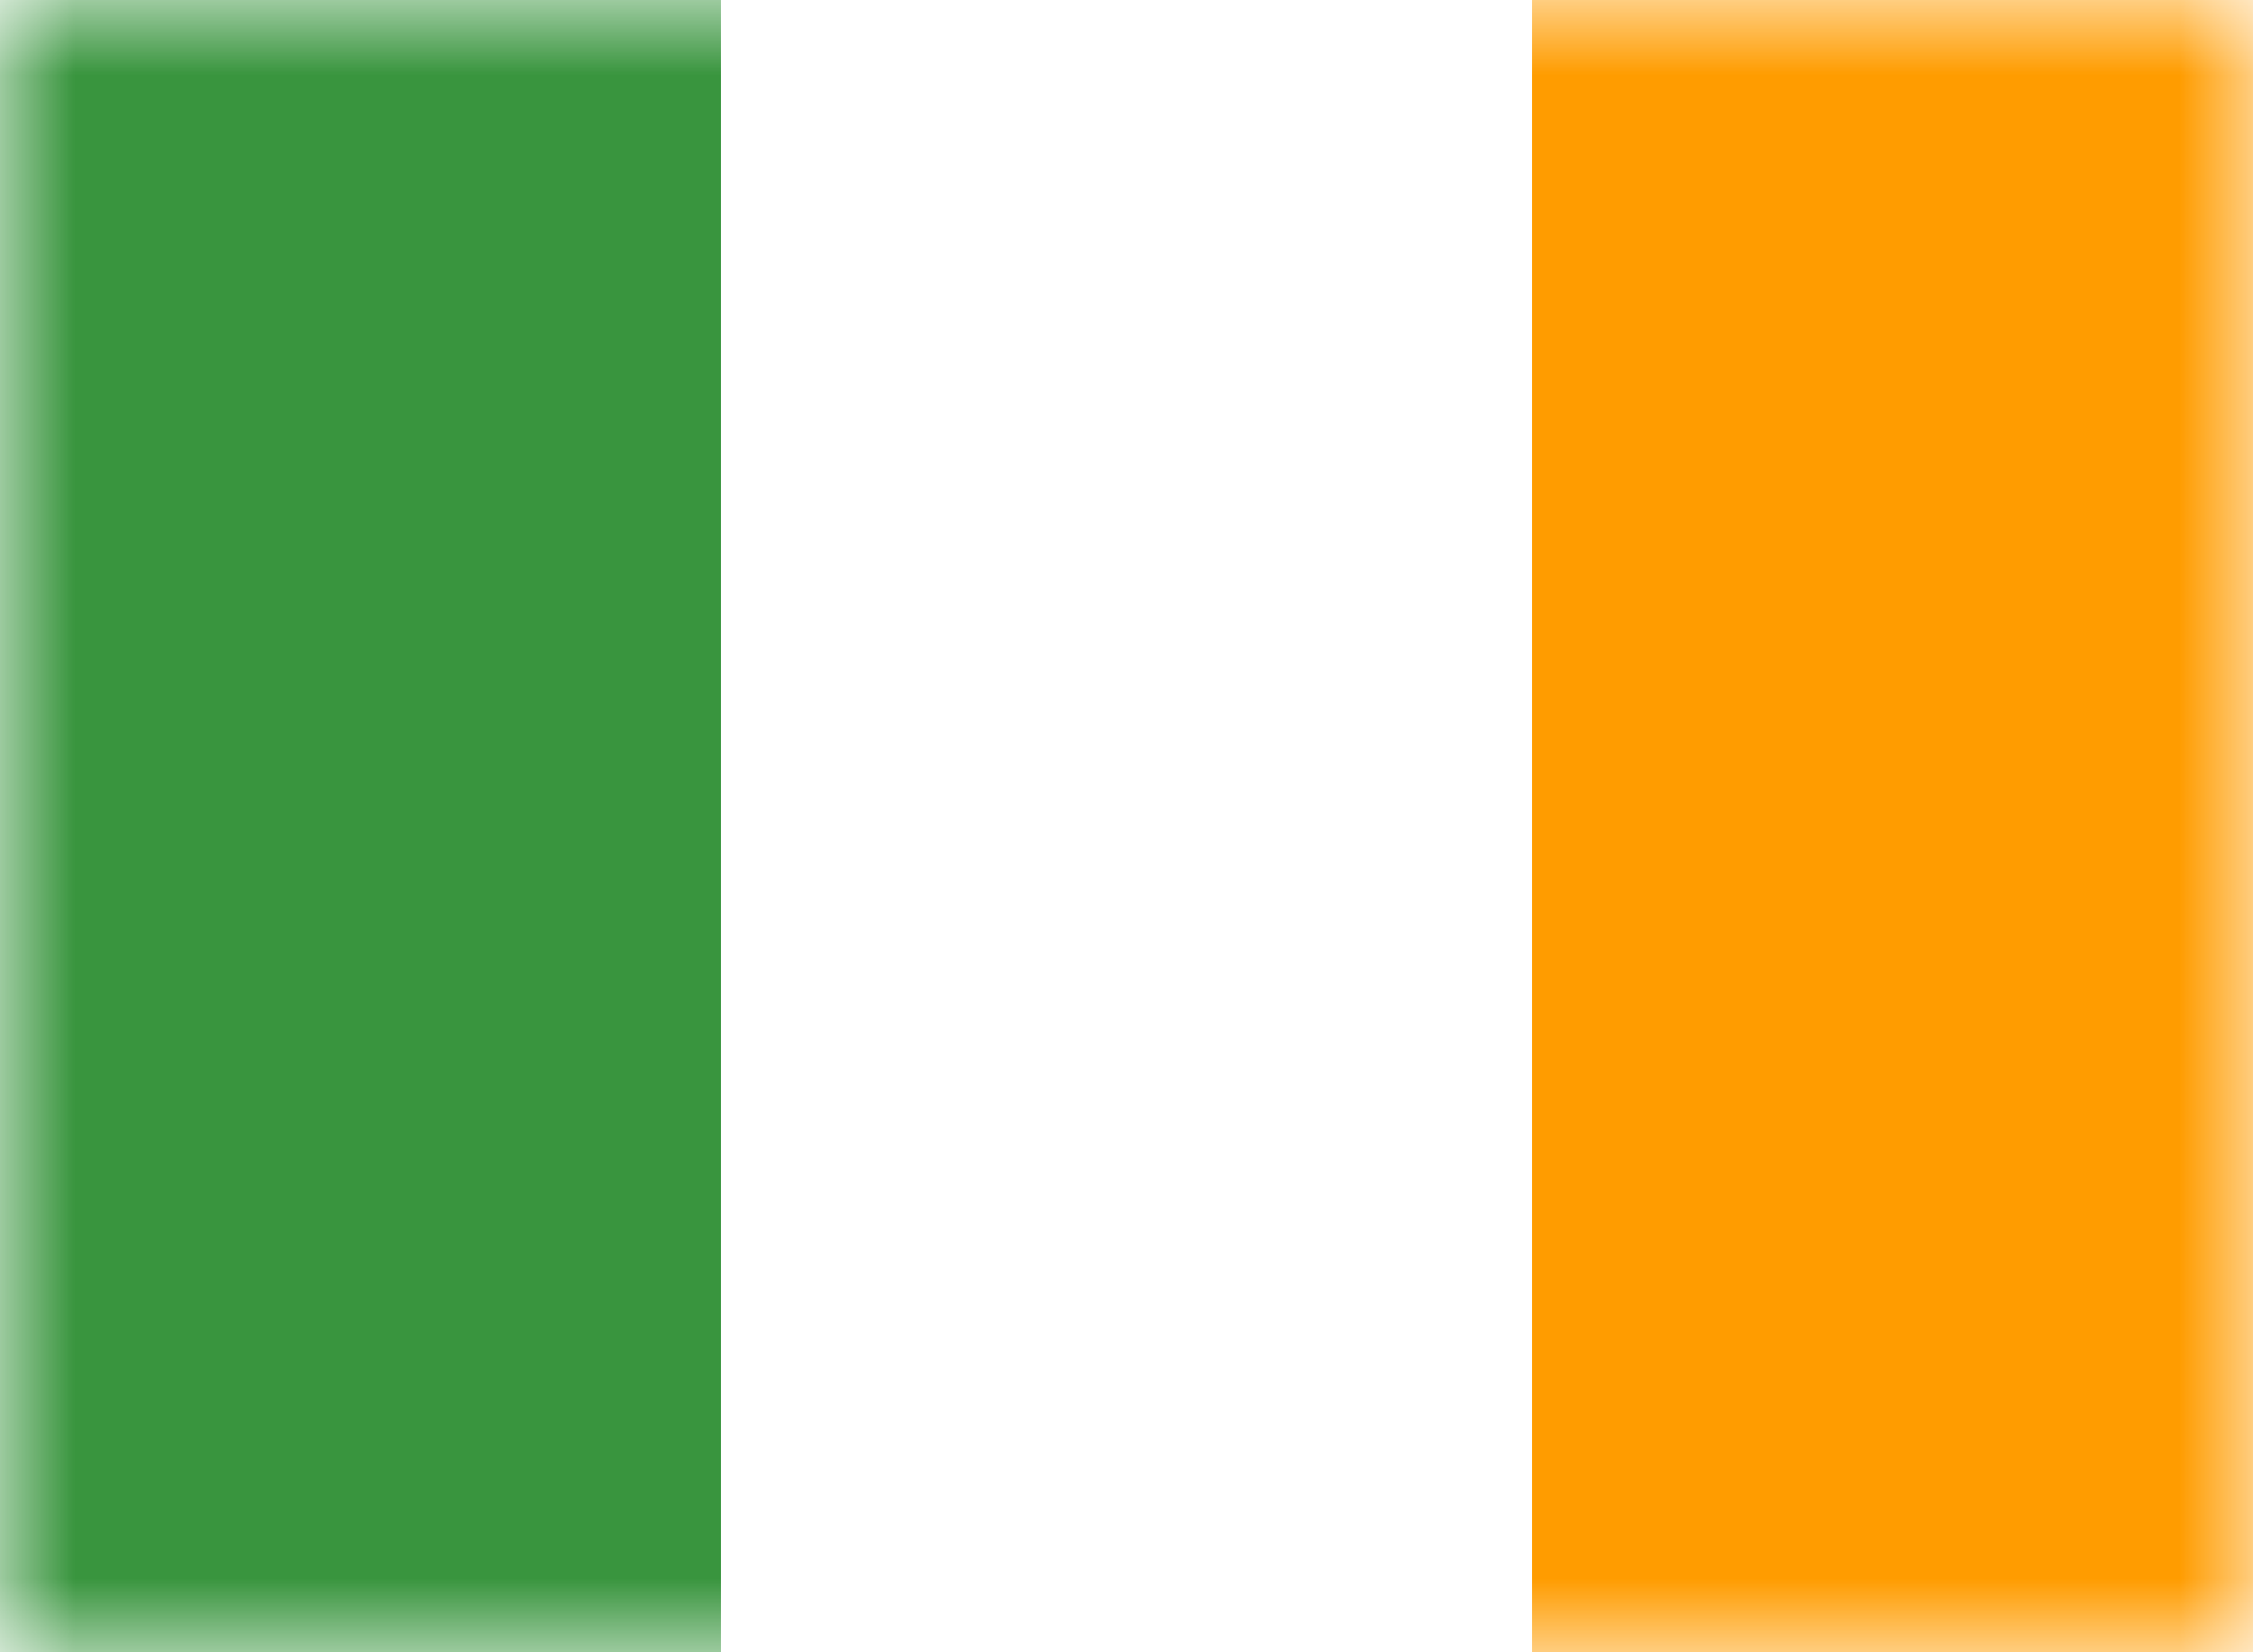
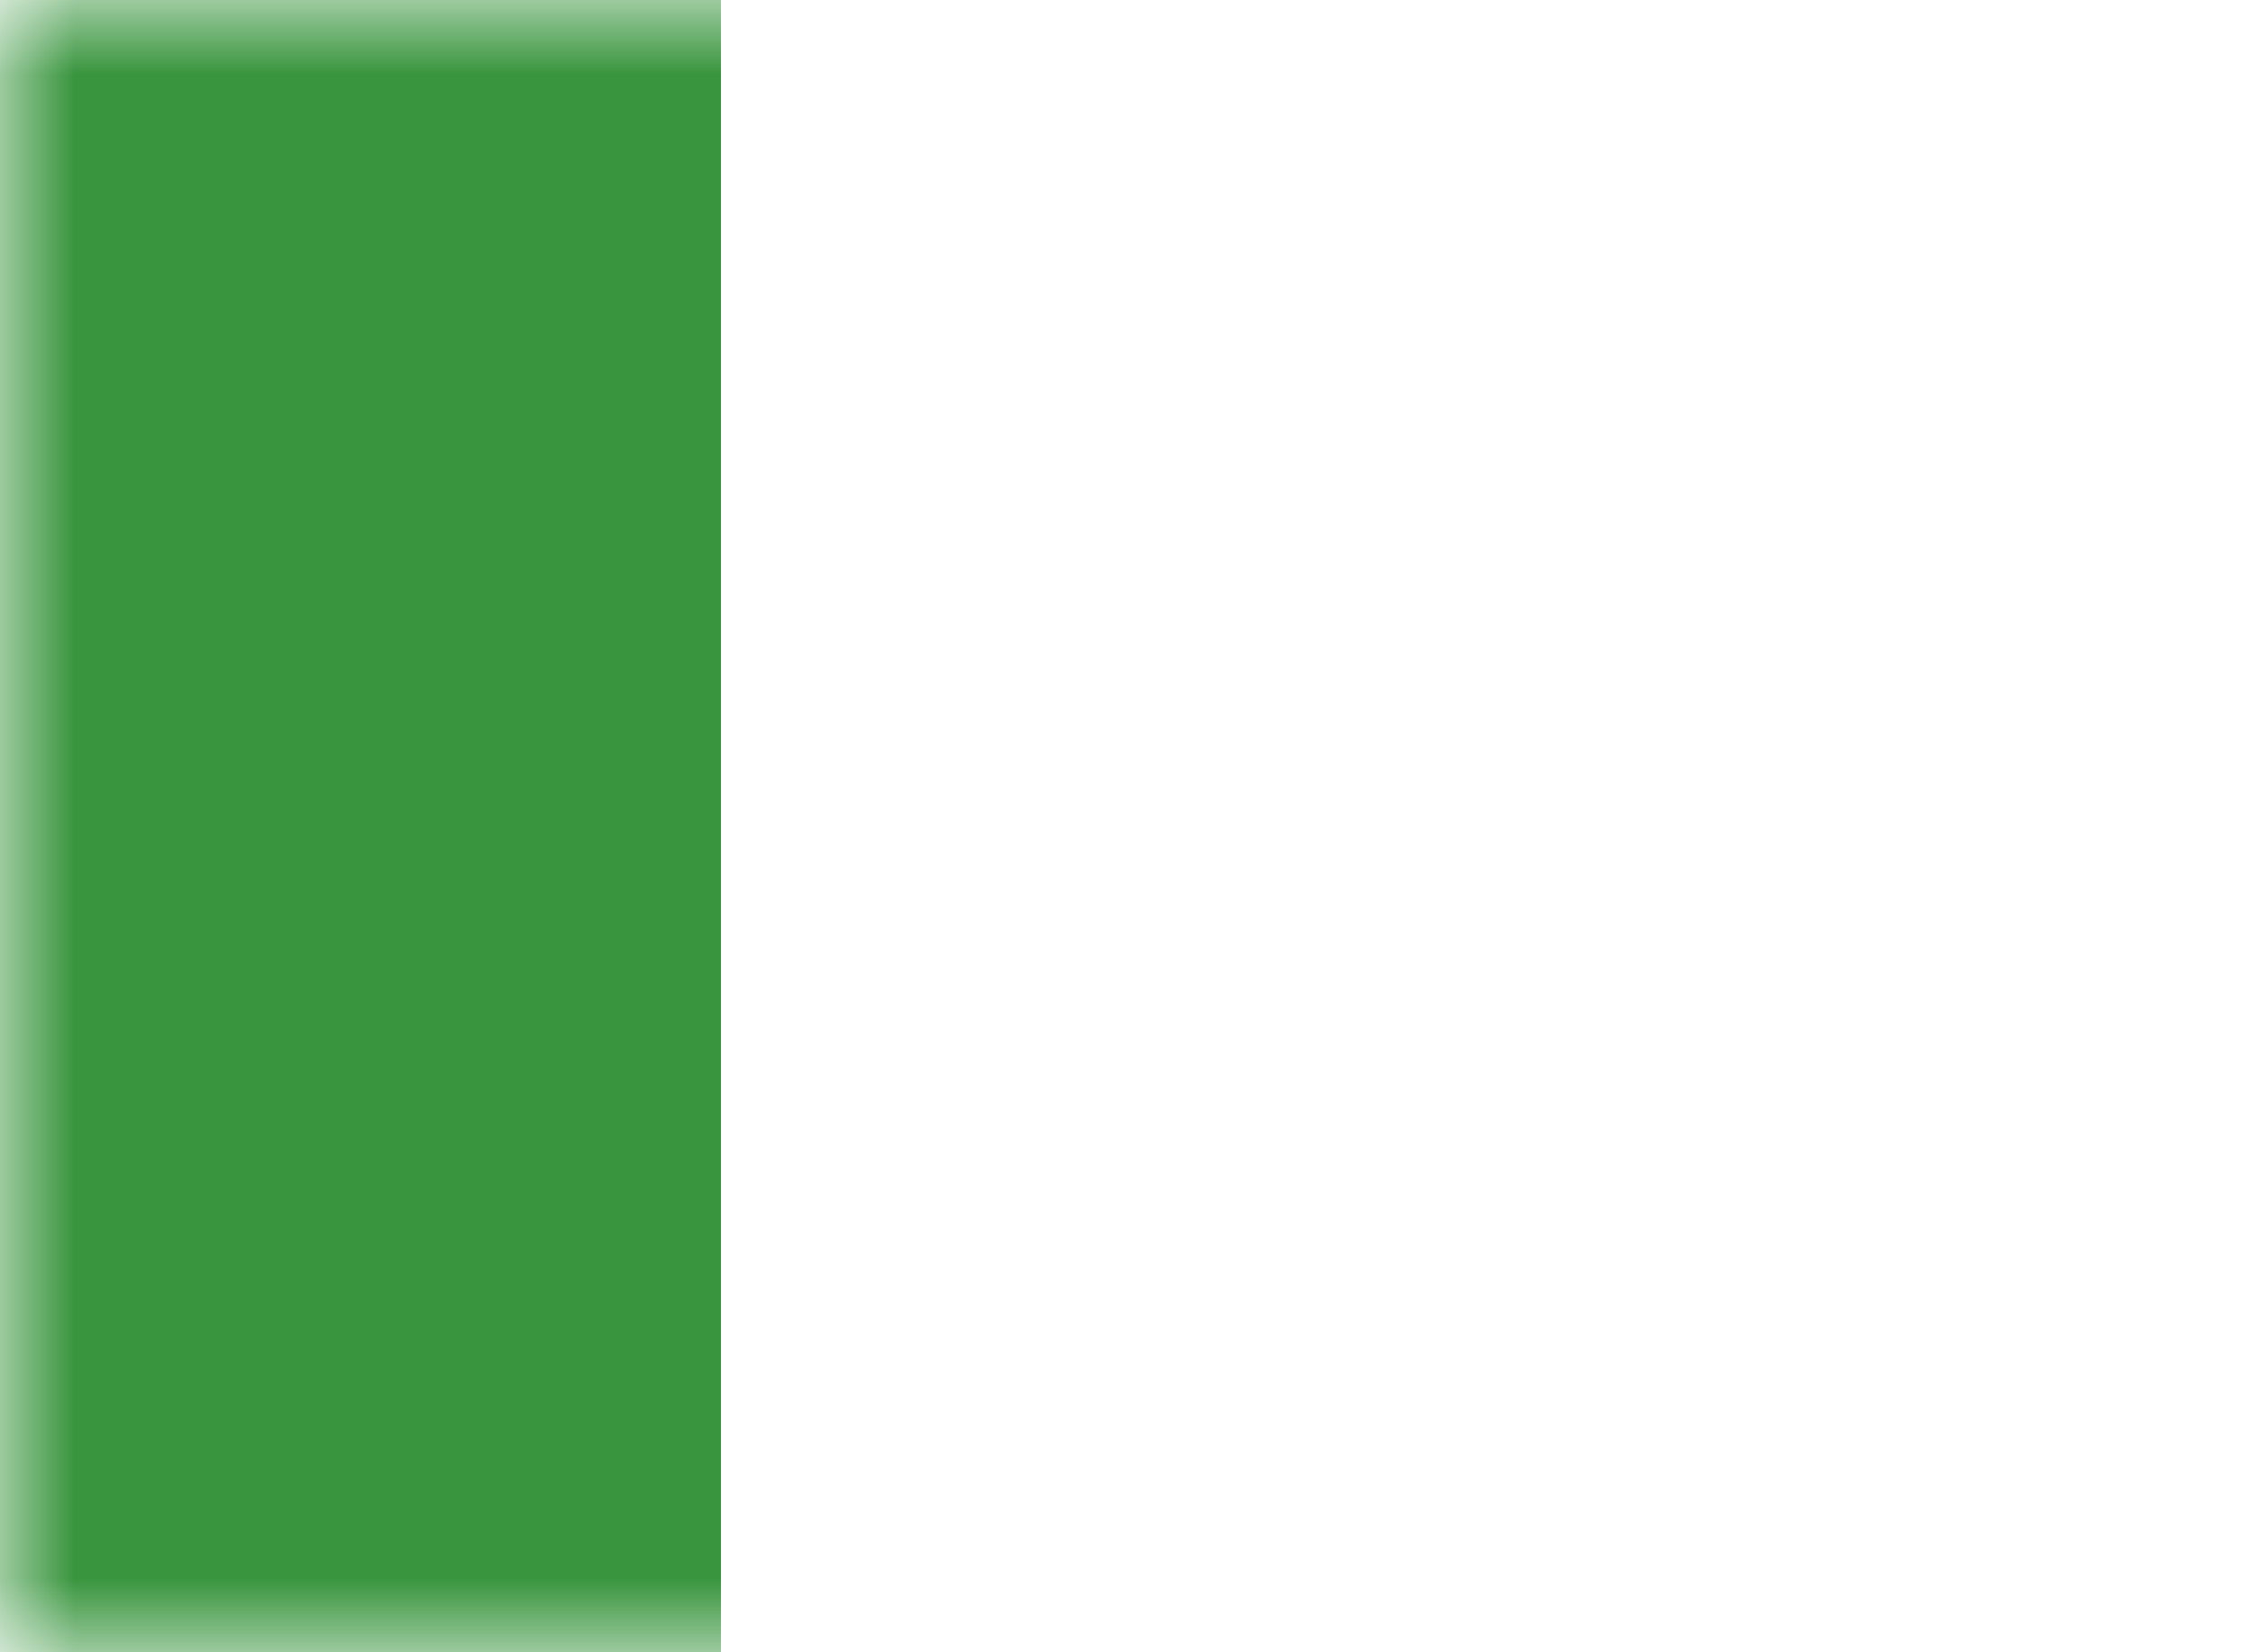
<svg xmlns="http://www.w3.org/2000/svg" xmlns:xlink="http://www.w3.org/1999/xlink" version="1.1" id="Layer_1" x="0px" y="0px" viewBox="0 0 15 11" style="enable-background:new 0 0 15 11;" xml:space="preserve">
  <style type="text/css">
	.st0{clip-path:url(#SVGID_00000096741192655007393590000017506443615969098906_);}
	.st1{fill:#FFFFFF;filter:url(#Adobe_OpacityMaskFilter);}
	.st2{mask:url(#mask0_681_731_00000072979649028732789500000005030528278721349565_);}
	.st3{fill:#FFFFFF;}
	.st4{fill:#FF9C00;}
	.st5{fill:#39953E;}
</style>
  <g>
    <defs>
      <rect id="SVGID_1_" width="15" height="11" />
    </defs>
    <clipPath id="SVGID_00000086666147208618509360000008222356992131588760_">
      <use xlink:href="#SVGID_1_" style="overflow:visible;" />
    </clipPath>
    <g style="clip-path:url(#SVGID_00000086666147208618509360000008222356992131588760_);">
      <defs>
        <filter id="Adobe_OpacityMaskFilter" filterUnits="userSpaceOnUse" x="0" y="0" width="15" height="11">
          <feColorMatrix type="matrix" values="1 0 0 0 0  0 1 0 0 0  0 0 1 0 0  0 0 0 1 0" />
        </filter>
      </defs>
      <mask maskUnits="userSpaceOnUse" x="0" y="0" width="15" height="11" id="mask0_681_731_00000072979649028732789500000005030528278721349565_">
        <path class="st1" d="M15,0H0v11h15V0z" />
      </mask>
      <g class="st2">
        <path class="st3" d="M14.9,0H0v11h14.9V0z" />
-         <path class="st4" d="M15,0h-4.8v11H15V0z" />
        <path class="st5" d="M4.8,0H0v11h4.8V0z" />
      </g>
    </g>
  </g>
</svg>